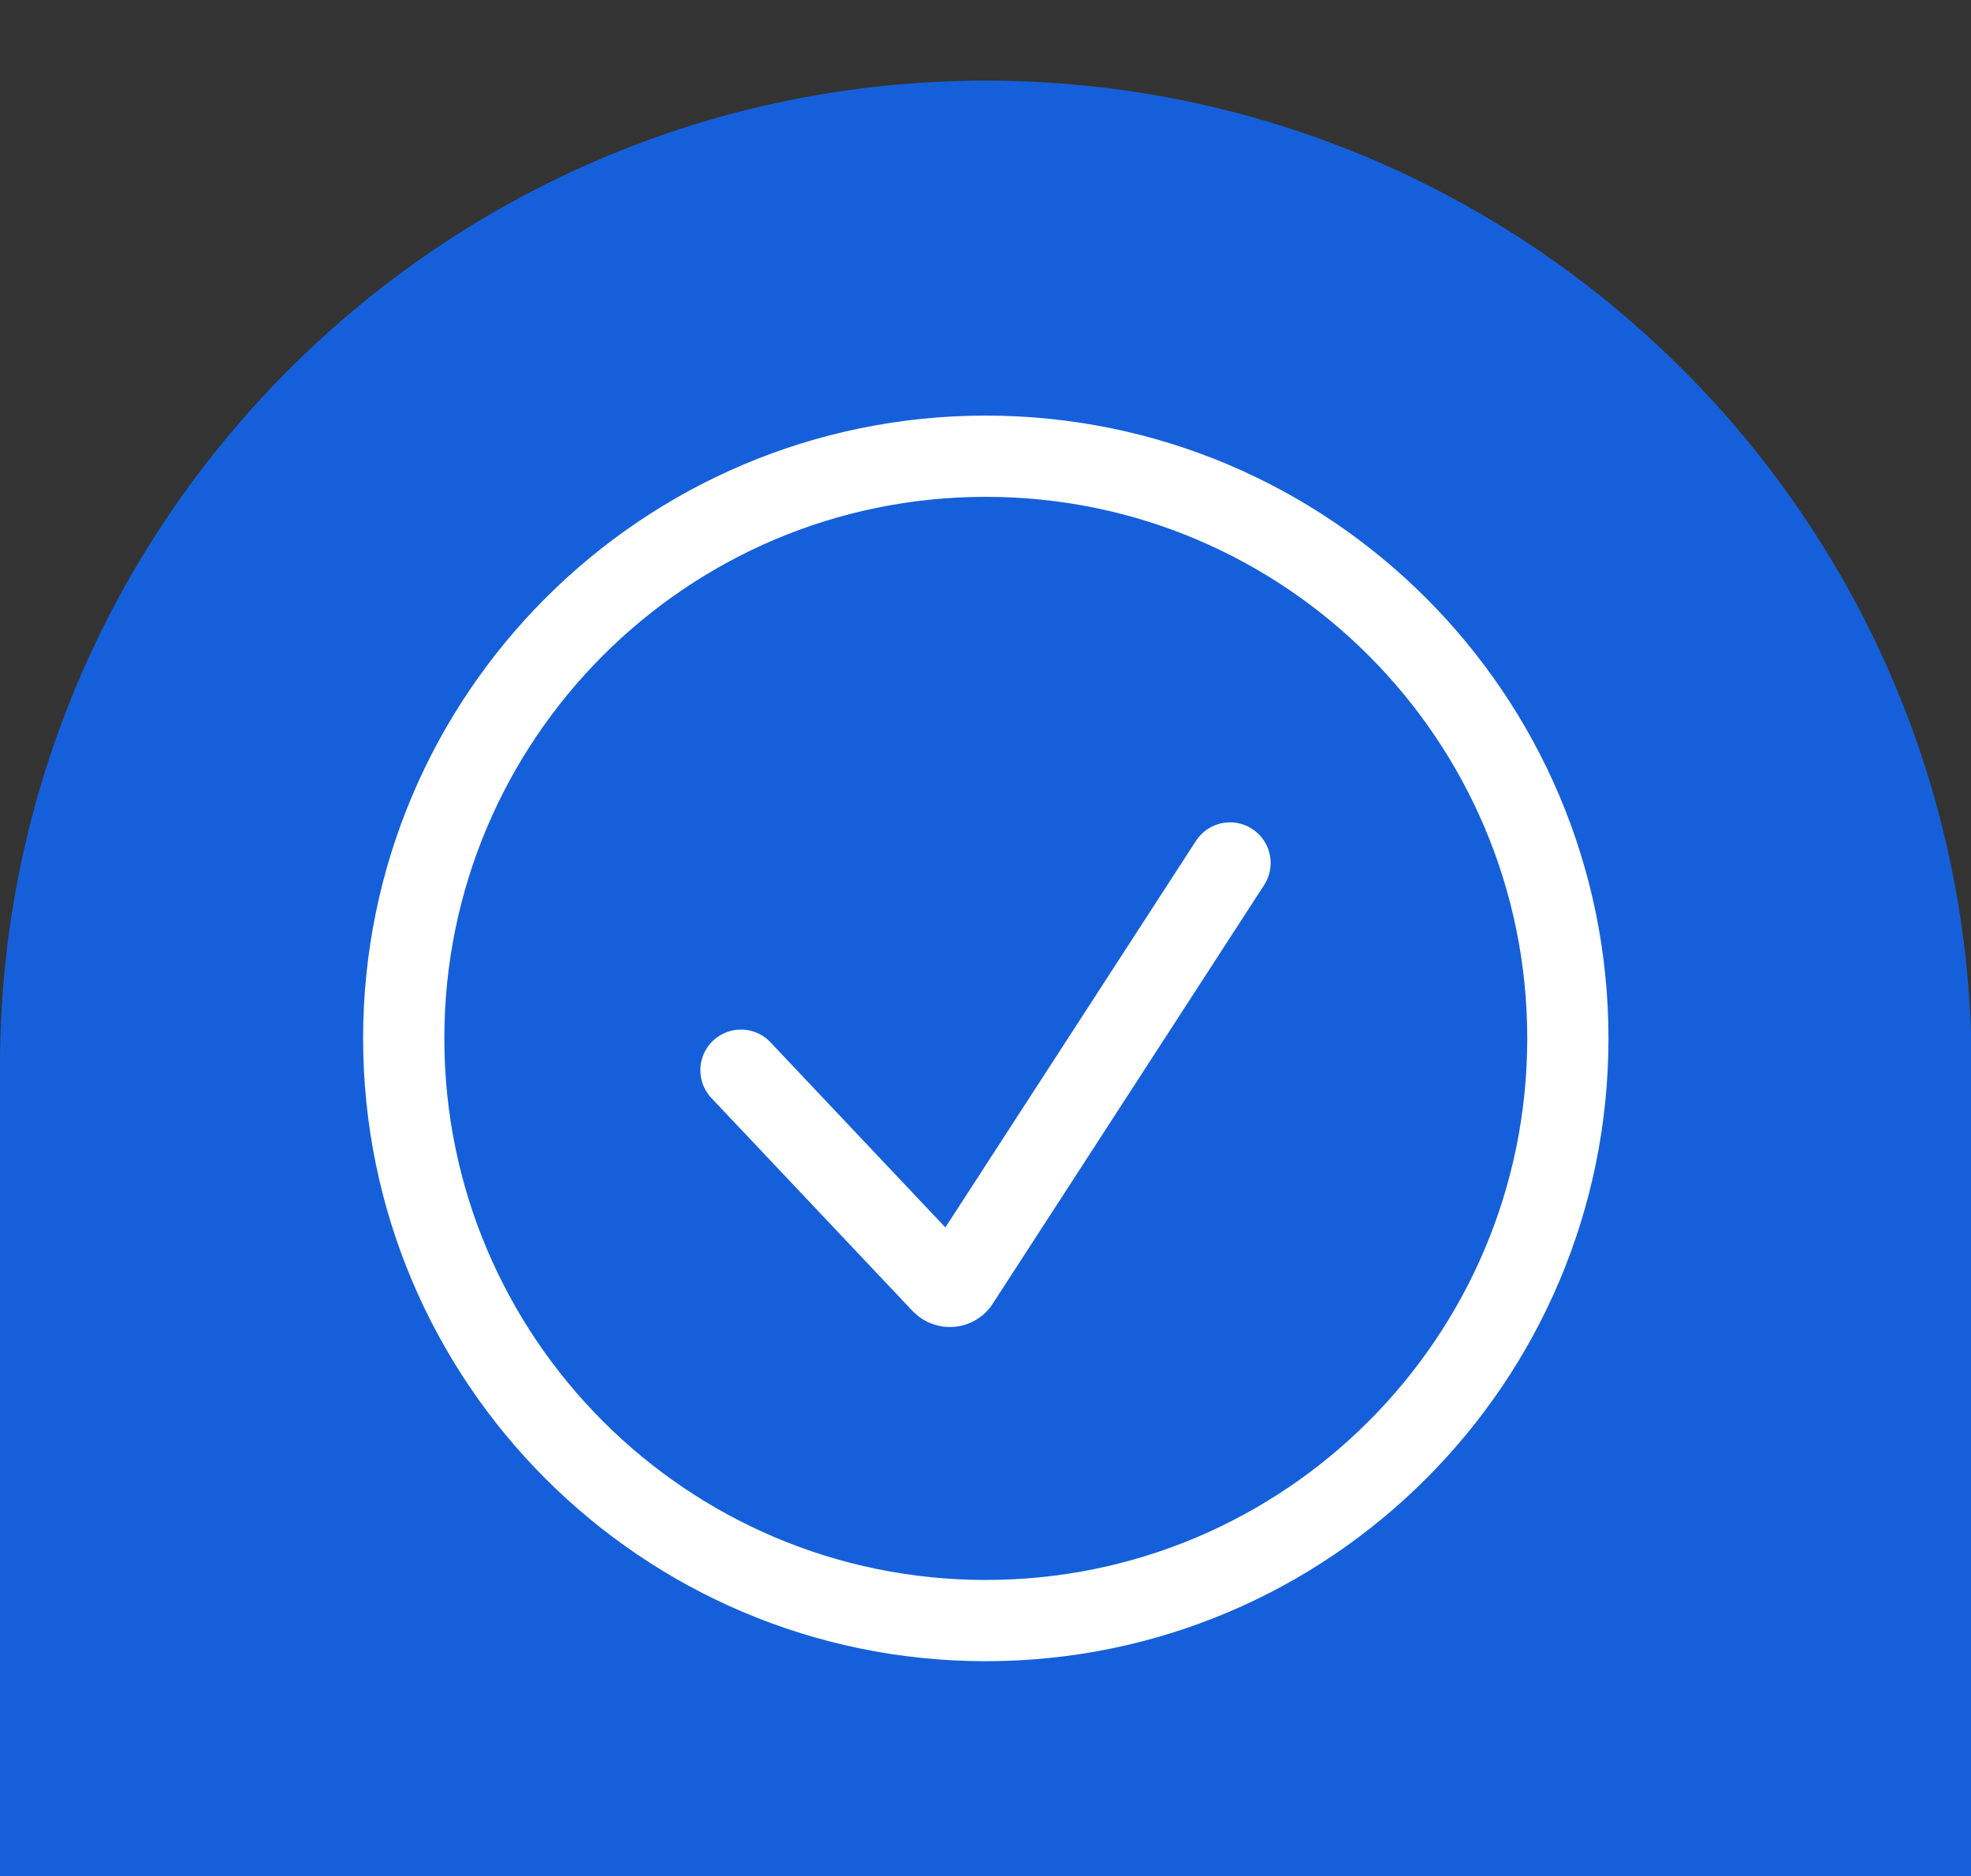
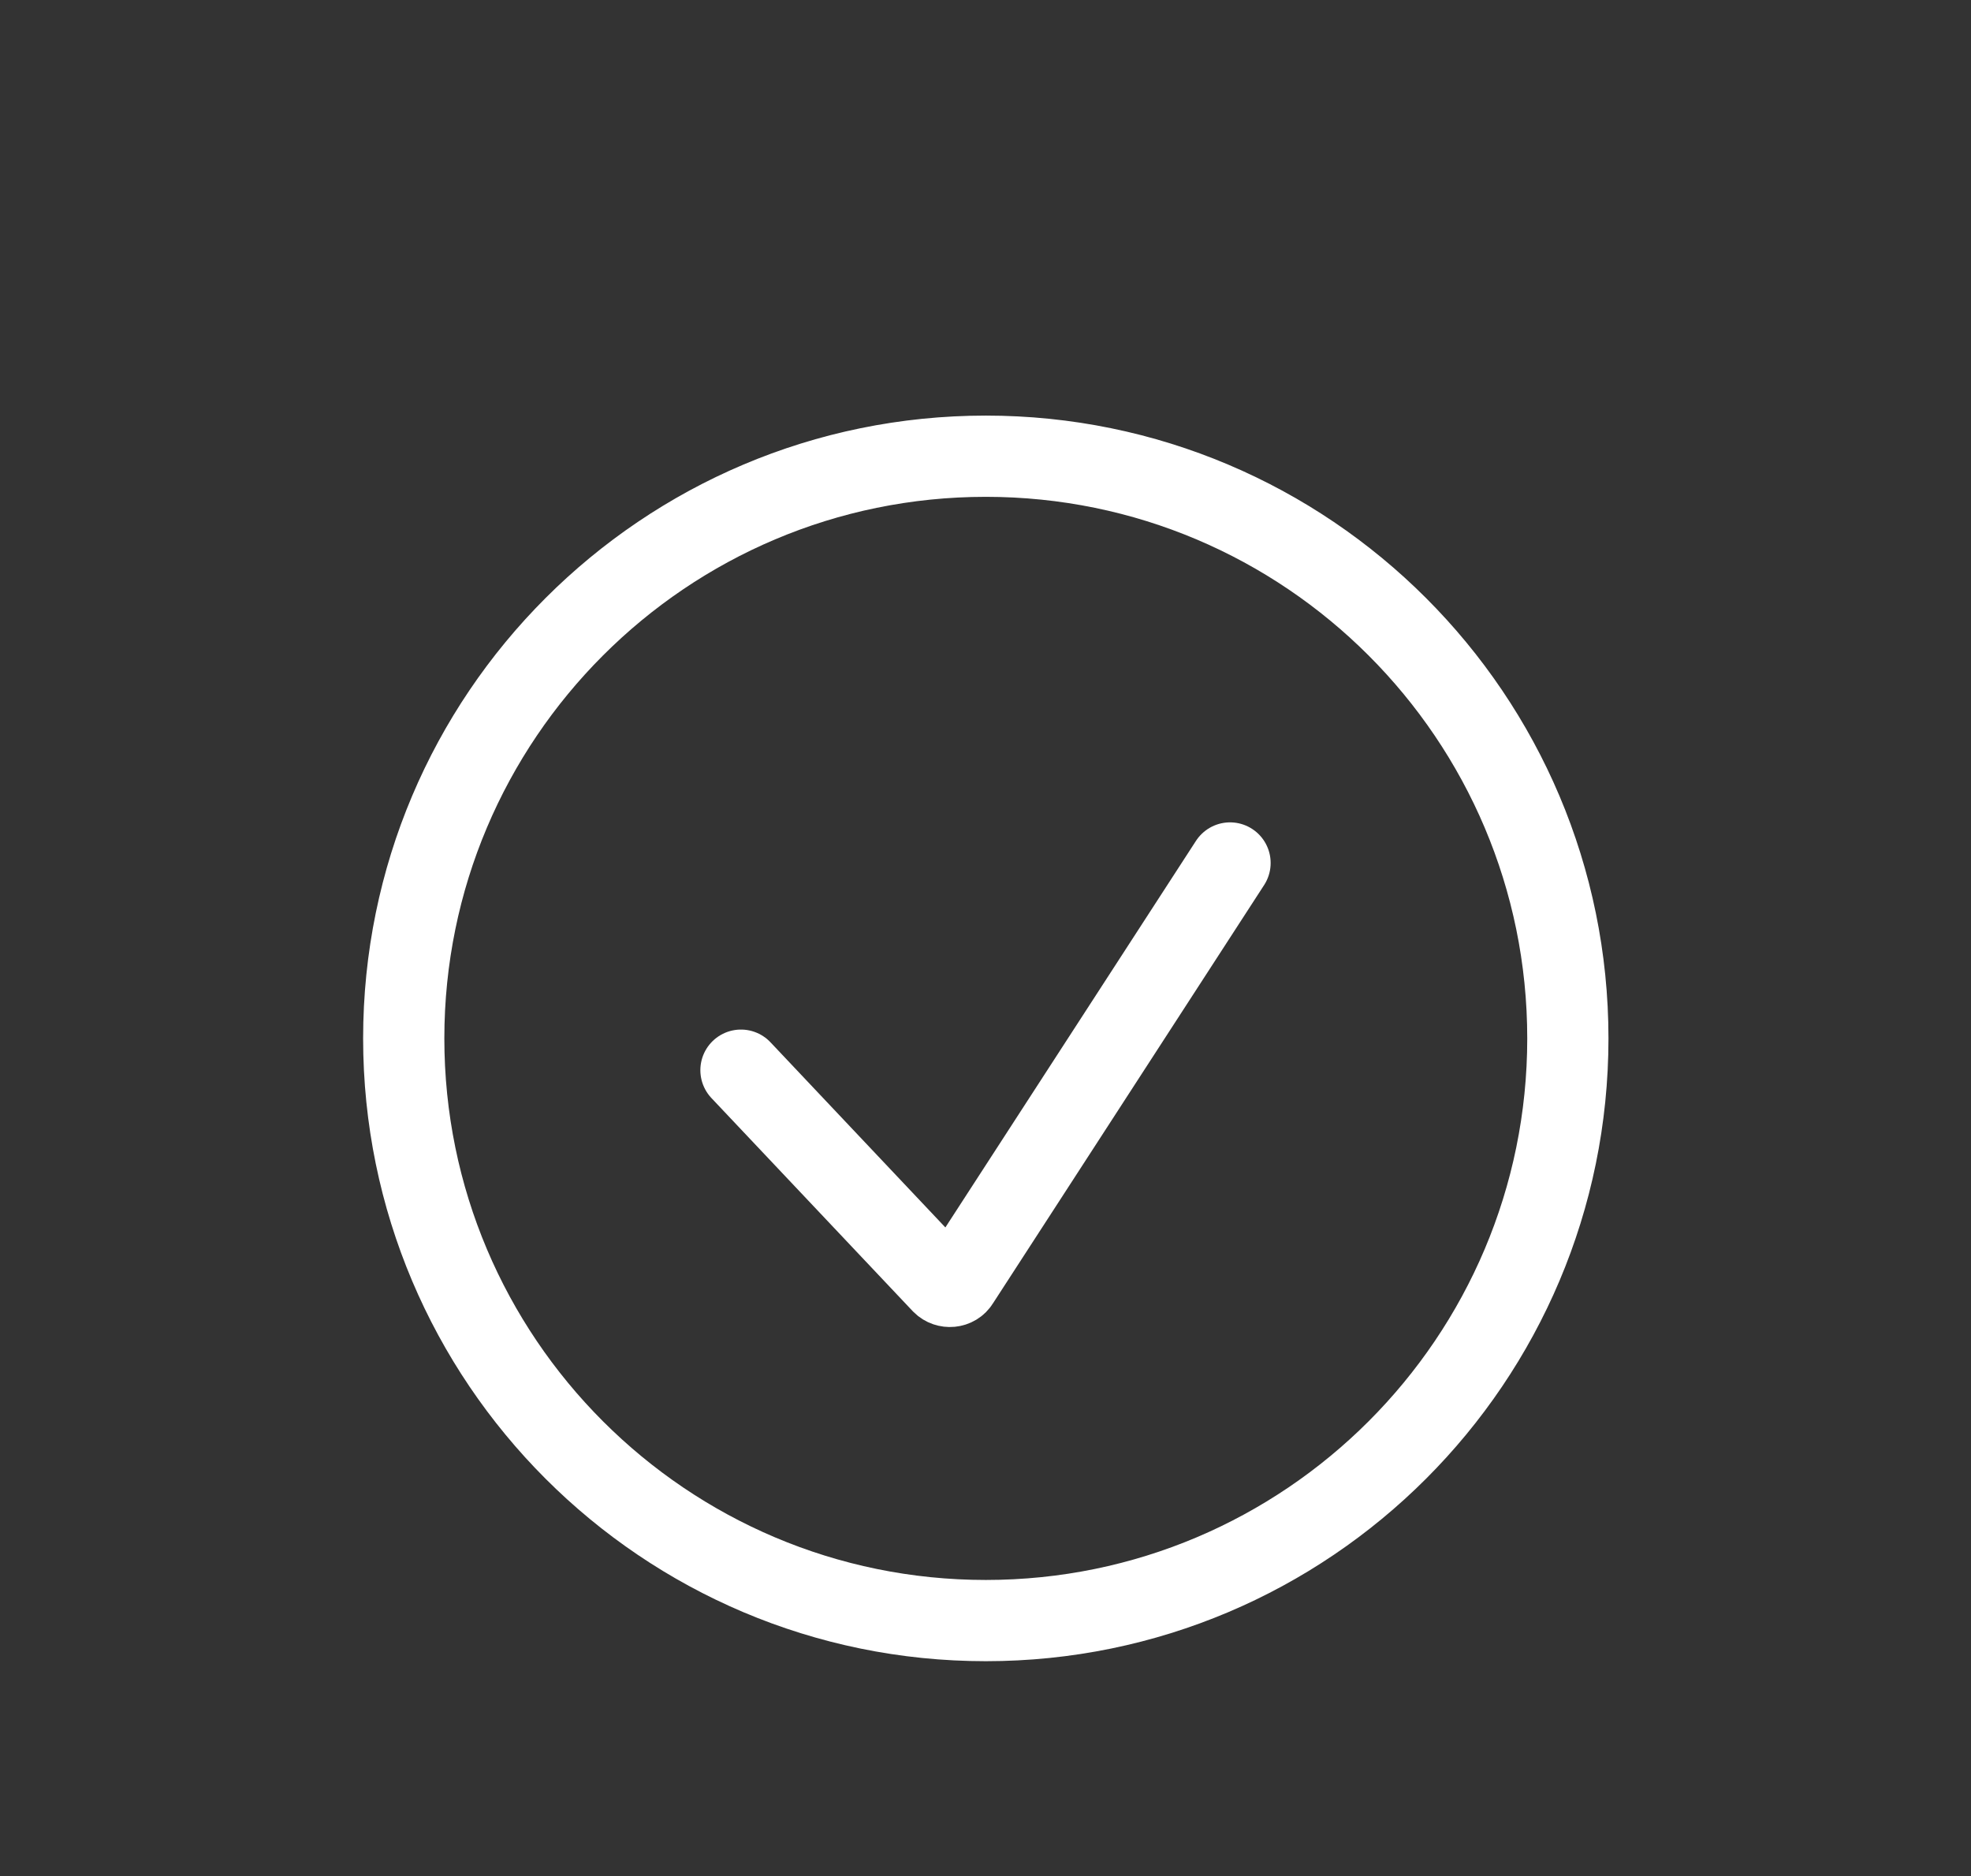
<svg xmlns="http://www.w3.org/2000/svg" xmlns:xlink="http://www.w3.org/1999/xlink" viewBox="0 0 33.49 31.87">
  <rect x="0" y="0" width="33.49" height="31.87" fill="#333333" stroke="none" />
  <defs>
    <style>.uuid-f515cbc5-1f9a-492d-a9b3-c550cc8b0017{stroke:#fff;stroke-linecap:round;stroke-miterlimit:10;stroke-width:1.38px;}.uuid-f515cbc5-1f9a-492d-a9b3-c550cc8b0017,.uuid-83ec5185-8dfc-4066-9d78-a881de563024{fill:none;}.uuid-0f2c7a83-e5ef-40ba-a315-3dafbdabb73c{fill:url(#uuid-e199b31d-a765-49cb-8f62-9c768440ff95);}.uuid-0f2c7a83-e5ef-40ba-a315-3dafbdabb73c,.uuid-457cbb17-bc15-41c8-a8c9-d60b708d237c{mix-blend-mode:multiply;}.uuid-36dd2f4c-8ef4-4674-be2c-18df89fc3e57{clip-path:url(#uuid-8486969d-121c-4492-80d7-9ad7fe869bb0);}.uuid-e7ac8a3c-7ef4-4d7a-8281-a49695bc4ac4{fill:#1560da;}.uuid-c1080880-767b-41eb-89e6-957cbb4e4ac1{clip-path:url(#uuid-1f4e1014-9f86-4459-905d-f86d3dcae12b);}.uuid-4583145a-7d6d-49b1-ba41-0842bf3f6f27{isolation:isolate;}.uuid-6f0bd495-571e-4a1b-afb1-69a748ade921{clip-path:url(#uuid-5e82106c-fd53-4b4c-a0dd-448ea1017cd6);}.uuid-457cbb17-bc15-41c8-a8c9-d60b708d237c{fill:url(#uuid-7067a208-2583-4992-b730-88c555daa647);}</style>
    <clipPath id="uuid-5e82106c-fd53-4b4c-a0dd-448ea1017cd6">
      <rect class="uuid-83ec5185-8dfc-4066-9d78-a881de563024" x="30.12" y="-255.57" width="332.68" height="231.32" />
    </clipPath>
    <linearGradient id="uuid-e199b31d-a765-49cb-8f62-9c768440ff95" x1="-302.36" y1="71.76" x2="236.45" y2="71.76" gradientTransform="translate(-50.75 -5.17) rotate(-37.69)" gradientUnits="userSpaceOnUse">
      <stop offset="0" stop-color="#054ad9" />
      <stop offset="0" stop-color="#0338a6" />
      <stop offset=".04" stop-color="#024dbb" />
      <stop offset=".09" stop-color="#0166d4" />
      <stop offset=".15" stop-color="#0079e7" />
      <stop offset=".22" stop-color="#0086f4" />
      <stop offset=".31" stop-color="#008efc" />
      <stop offset=".47" stop-color="#0091ff" />
      <stop offset="1" stop-color="#054ad9" />
    </linearGradient>
    <clipPath id="uuid-68f321ed-652d-4104-9366-65567aa9d263">
      <rect class="uuid-83ec5185-8dfc-4066-9d78-a881de563024" x="52.08" y="118.68" width="334.15" height="307.46" />
    </clipPath>
    <clipPath id="uuid-1f4e1014-9f86-4459-905d-f86d3dcae12b">
-       <rect class="uuid-83ec5185-8dfc-4066-9d78-a881de563024" x="578.38" y="-457.28" width="1956.11" height="711.32" />
-     </clipPath>
+       </clipPath>
    <clipPath id="uuid-8486969d-121c-4492-80d7-9ad7fe869bb0">
      <rect class="uuid-83ec5185-8dfc-4066-9d78-a881de563024" x="541.83" y="-536.19" width="2264.32" height="697.82" />
    </clipPath>
    <linearGradient id="uuid-7067a208-2583-4992-b730-88c555daa647" x1="157.12" y1="693.74" x2="1300.32" y2="-763.92" gradientTransform="translate(-113.92 337.75) rotate(-37.69)" xlink:href="#uuid-e199b31d-a765-49cb-8f62-9c768440ff95" />
  </defs>
  <g class="uuid-4583145a-7d6d-49b1-ba41-0842bf3f6f27">
    <g id="uuid-f9aefb83-fe46-4229-824a-d2687fb9759a">
      <g class="uuid-6f0bd495-571e-4a1b-afb1-69a748ade921">
        <rect class="uuid-0f2c7a83-e5ef-40ba-a315-3dafbdabb73c" x="-145.58" y="-297.3" width="225.25" height="738.11" rx="112.62" ry="112.62" transform="translate(36.99 35.12) rotate(37.69)" />
      </g>
      <g class="uuid-c1080880-767b-41eb-89e6-957cbb4e4ac1">
        <g class="uuid-36dd2f4c-8ef4-4674-be2c-18df89fc3e57">
          <rect class="uuid-457cbb17-bc15-41c8-a8c9-d60b708d237c" x="167.24" y="-551.04" width="541.25" height="1773.62" rx="270.62" ry="270.62" transform="translate(296.64 -197.63) rotate(37.69)" />
        </g>
      </g>
-       <path class="uuid-e7ac8a3c-7ef4-4d7a-8281-a49695bc4ac4" d="M16.75,1.37h0c9.24,0,16.75,7.5,16.75,16.75v15.12H0v-15.12C0,8.88,7.5,1.37,16.75,1.37Z" />
      <path class="uuid-f515cbc5-1f9a-492d-a9b3-c550cc8b0017" d="M16.75,7.75c5.46,0,9.89,4.43,9.89,9.89s-4.43,9.89-9.89,9.89-9.89-4.43-9.89-9.89,4.43-9.89,9.89-9.89" />
      <path class="uuid-f515cbc5-1f9a-492d-a9b3-c550cc8b0017" d="M12.59,18.18l3.42,3.62c.08.08.22.07.28-.03l4.61-7.11" />
    </g>
  </g>
</svg>